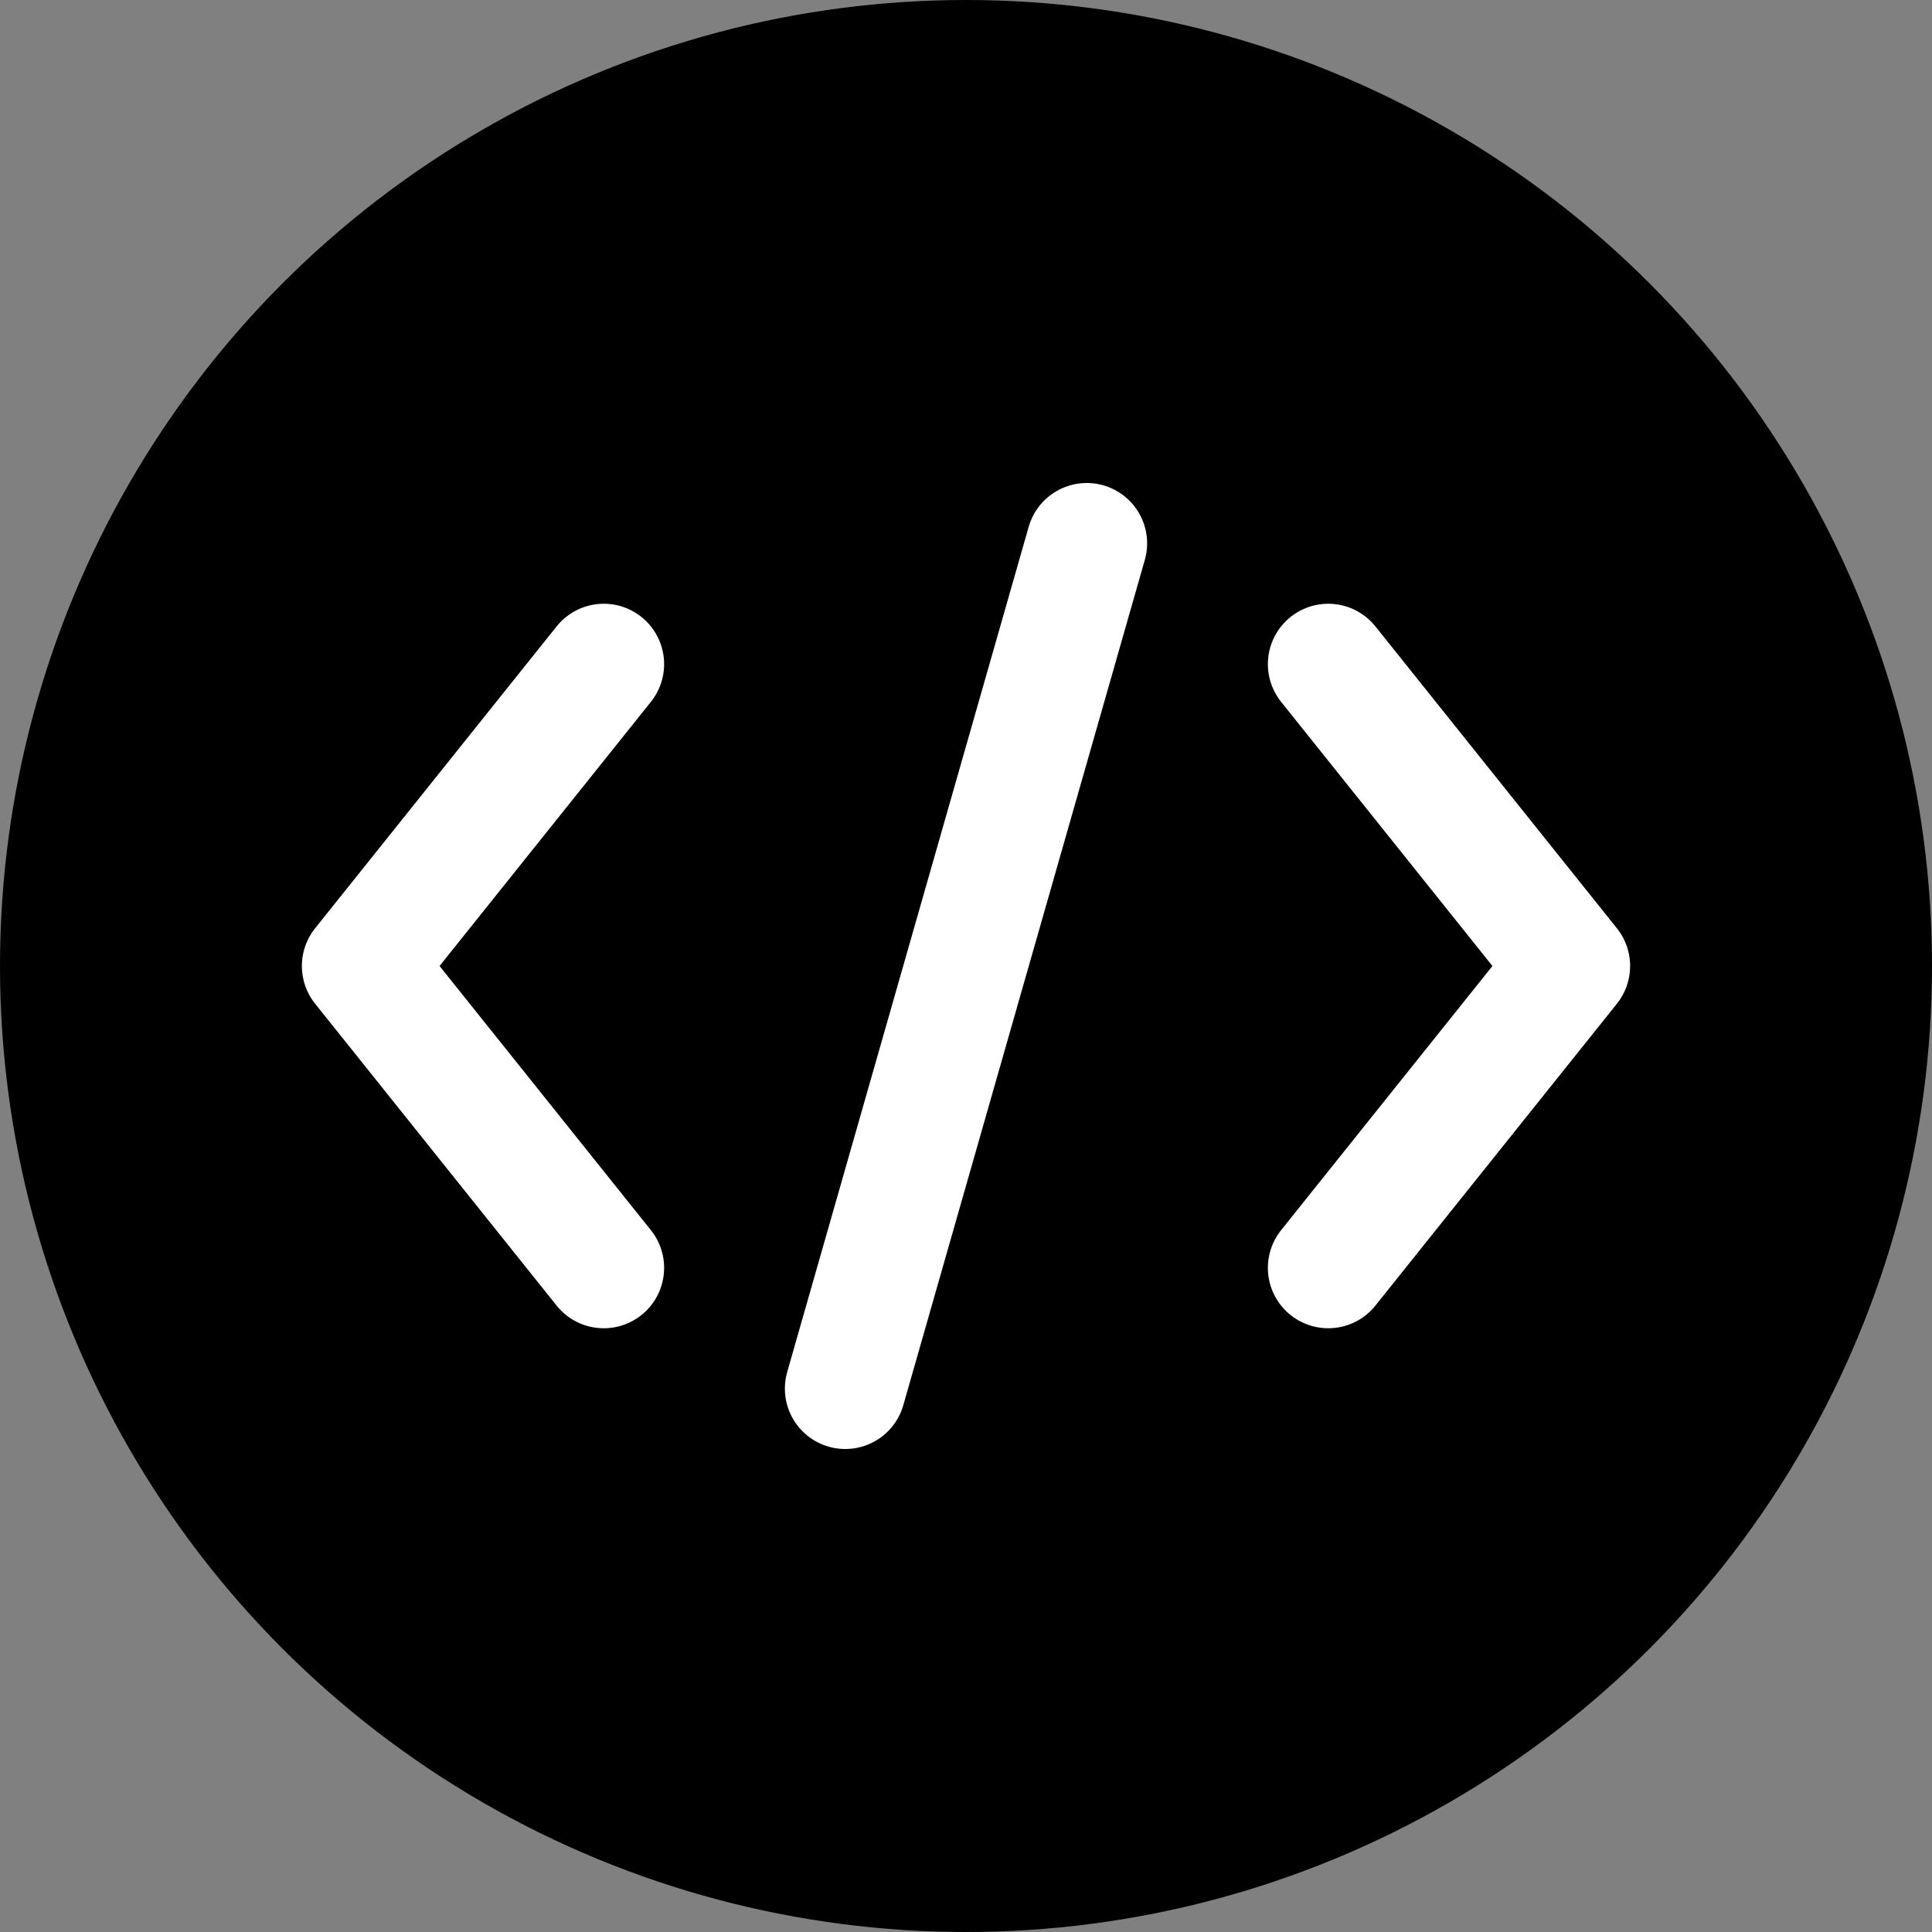
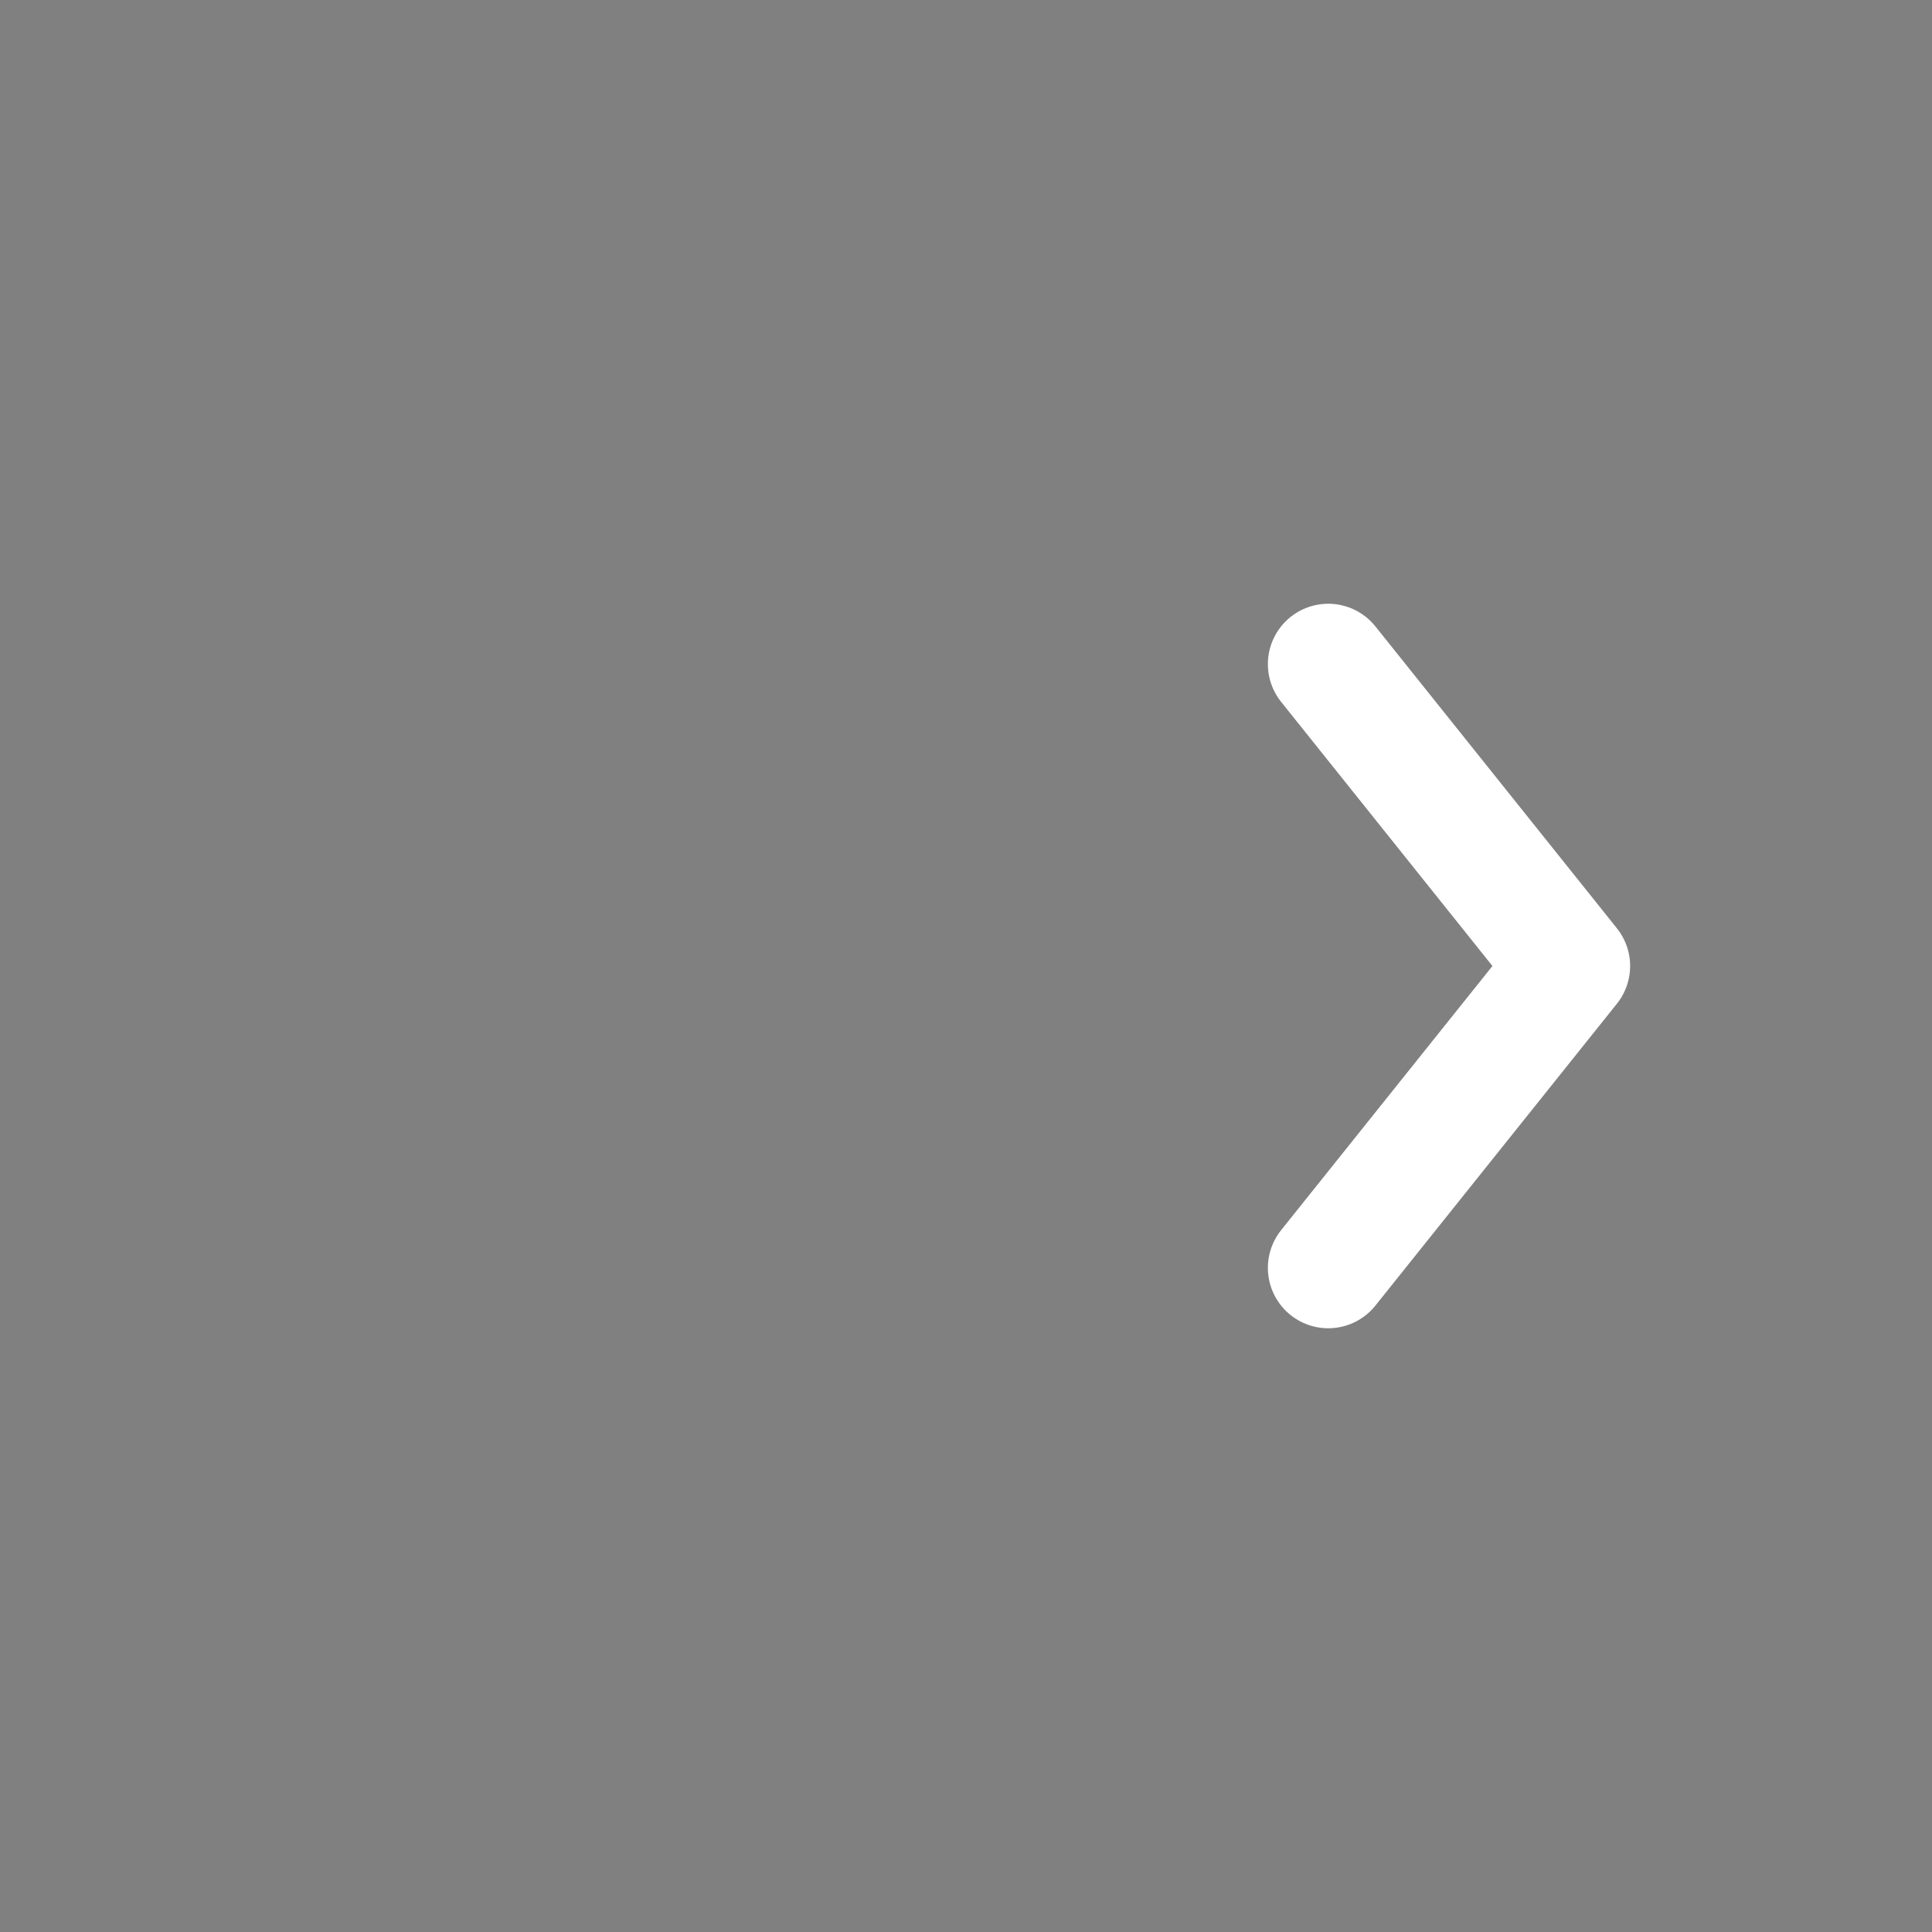
<svg xmlns="http://www.w3.org/2000/svg" width="64" height="64" viewBox="0 0 64 64" fill="none">
  <rect x="0" y="0" width="64" height="64" fill="#808080" stroke="none" />
-   <circle cx="32" cy="32" r="32" fill="hsl(210, 100%, 50%)" />
-   <path d="M20 22L12 32L20 42" stroke="white" stroke-width="4" stroke-linecap="round" stroke-linejoin="round" />
  <path d="M44 22L52 32L44 42" stroke="white" stroke-width="4" stroke-linecap="round" stroke-linejoin="round" />
-   <path d="M36 18L28 46" stroke="white" stroke-width="4" stroke-linecap="round" />
</svg>